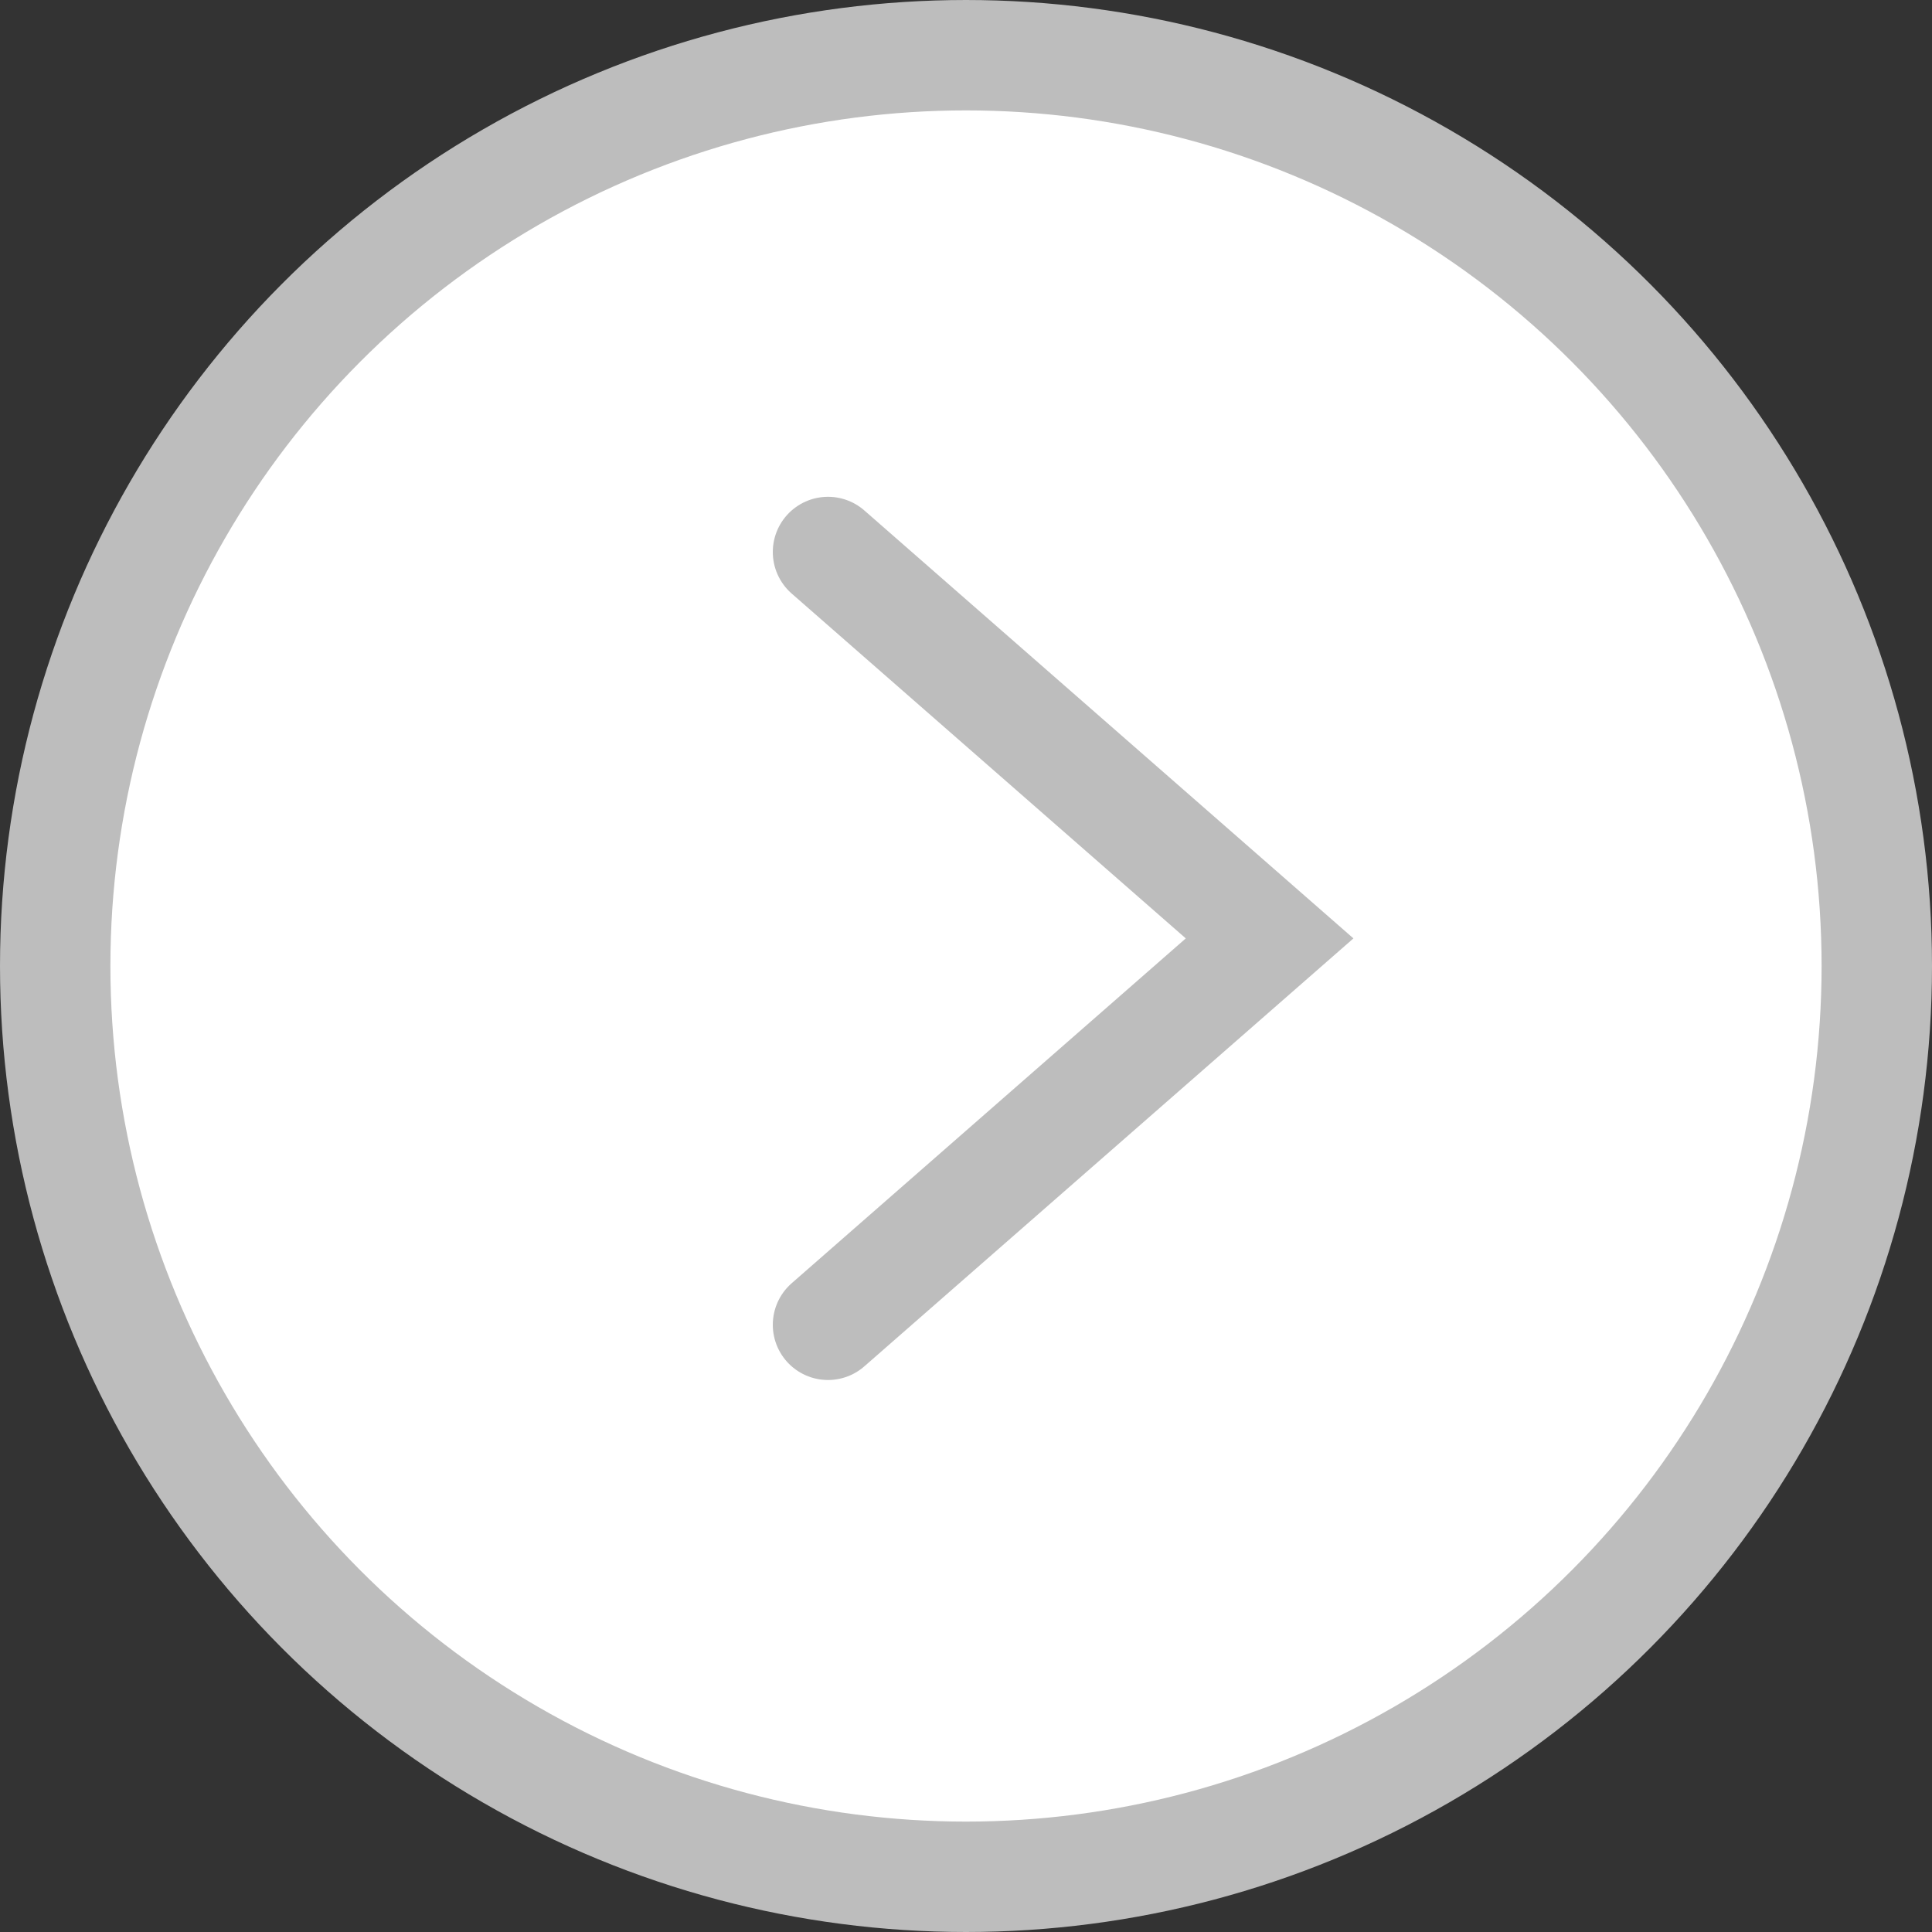
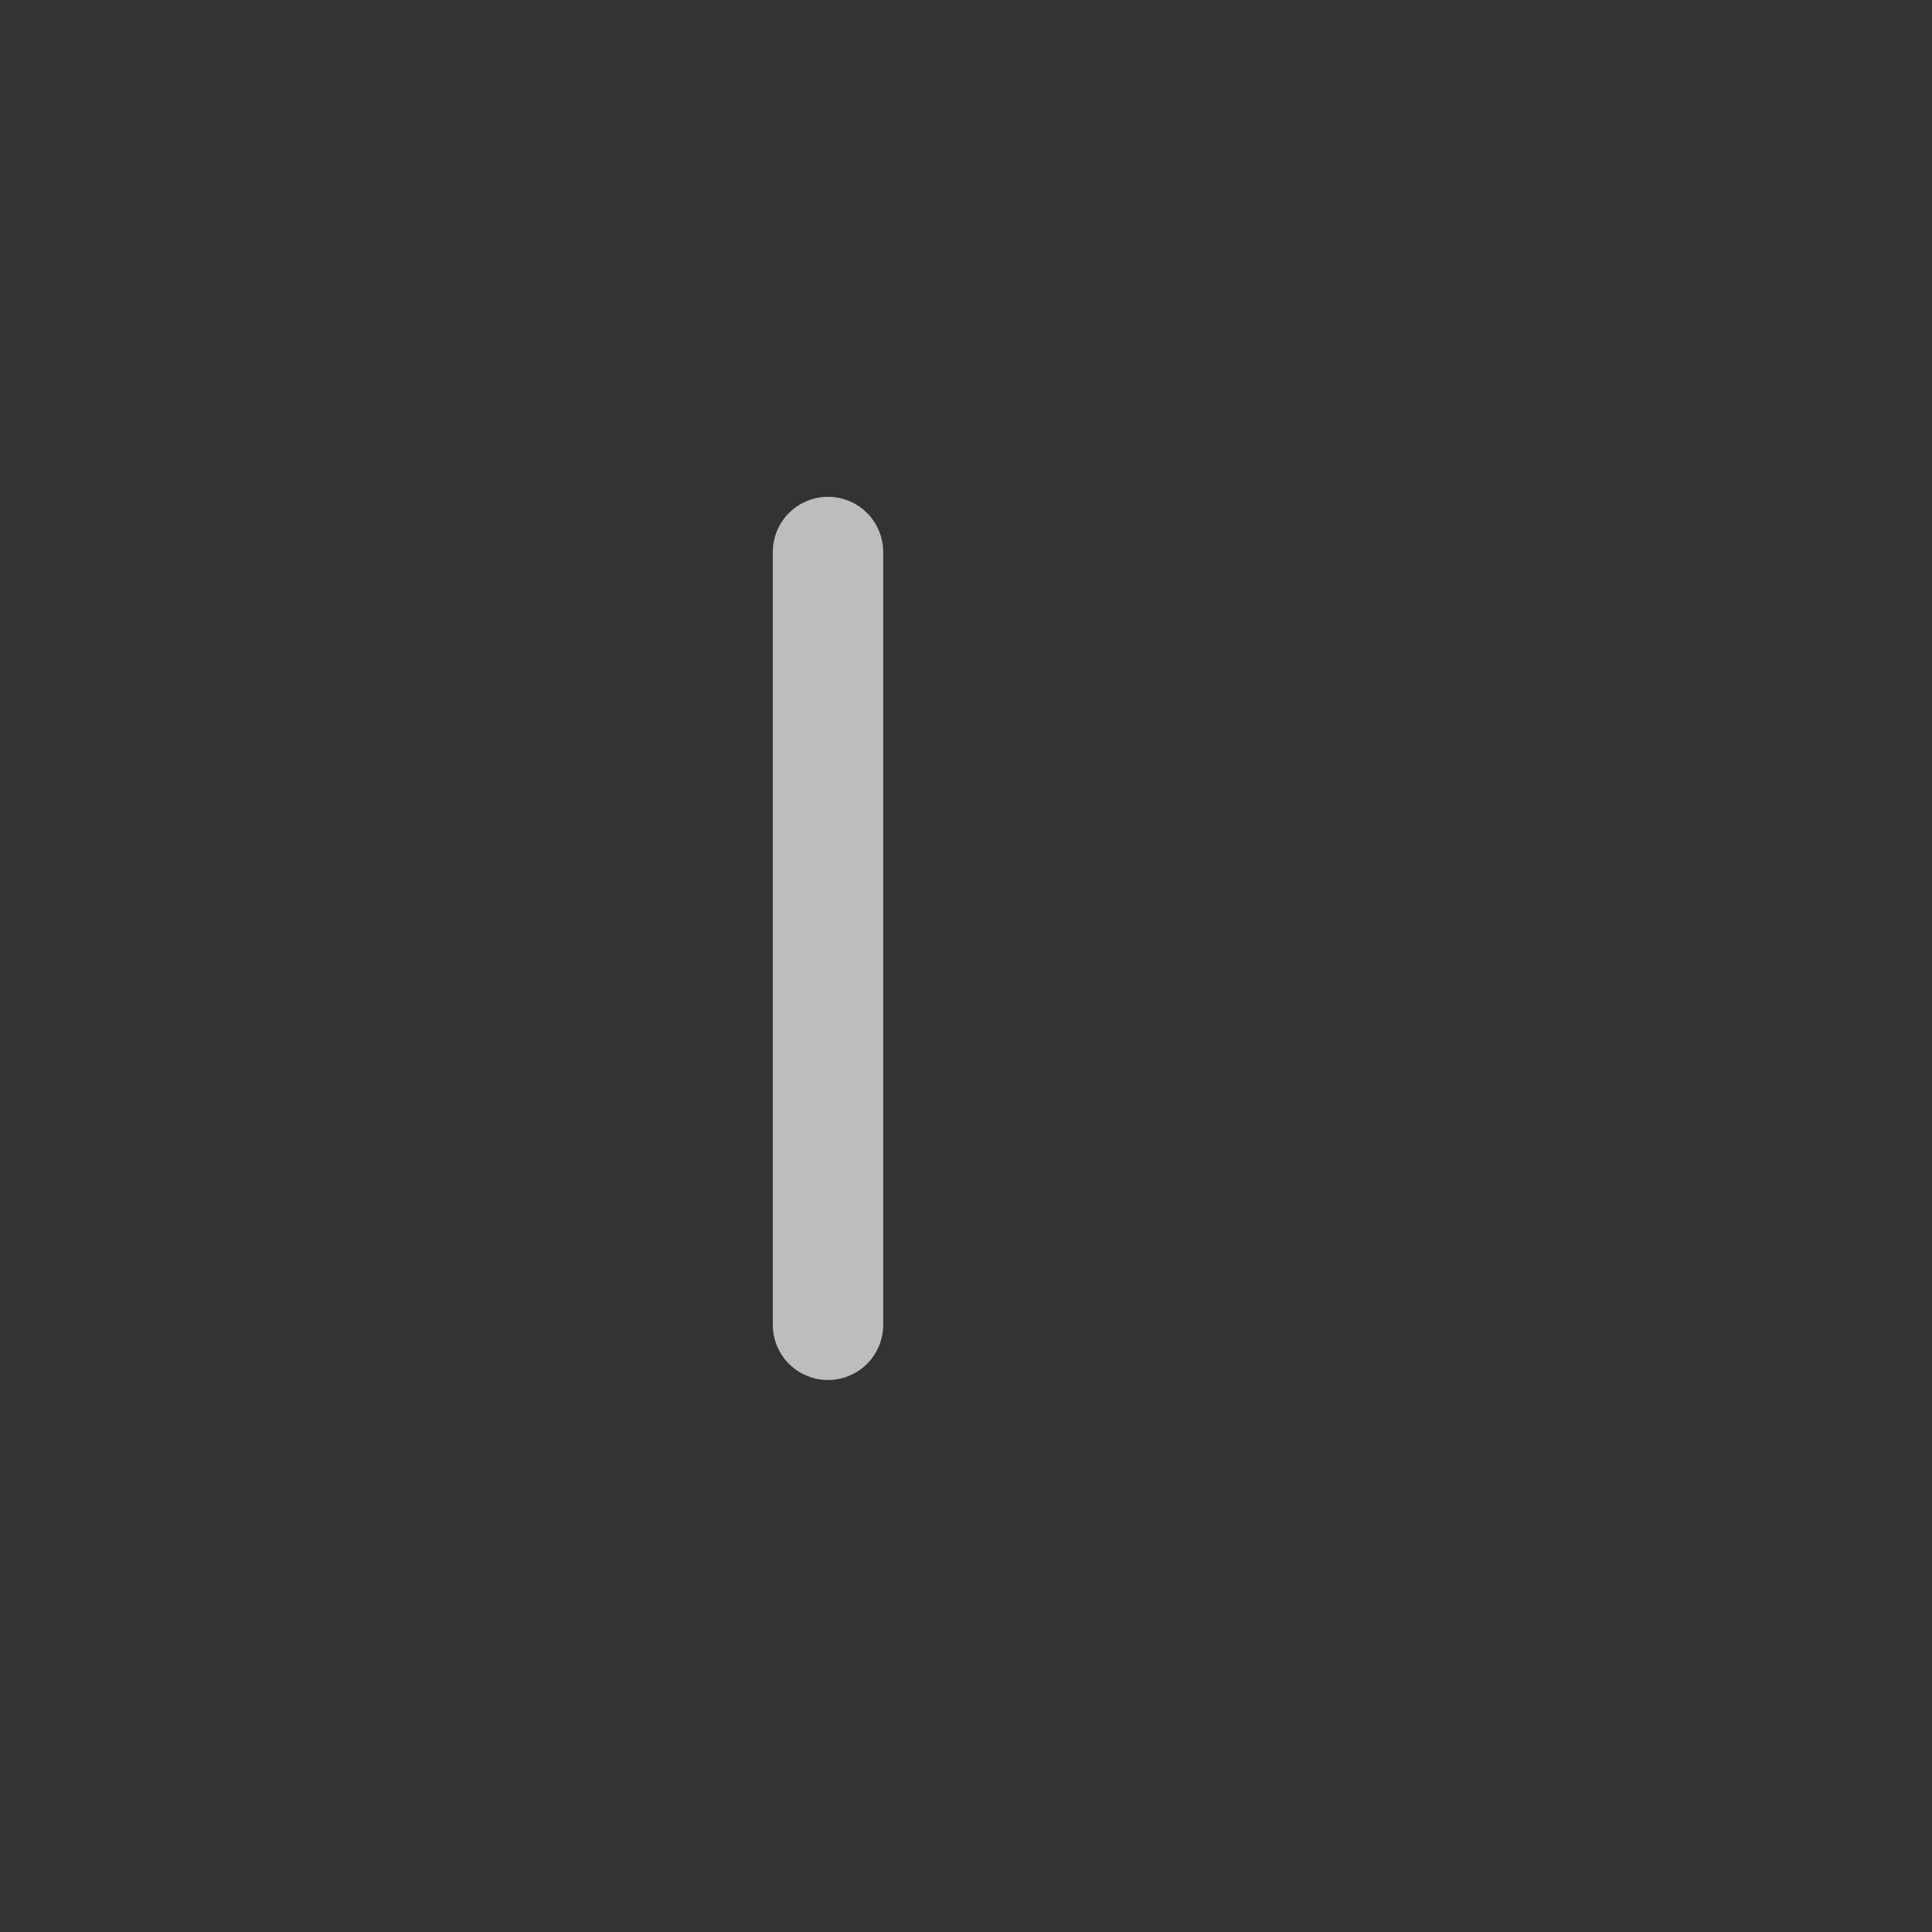
<svg xmlns="http://www.w3.org/2000/svg" width="35" height="35" viewBox="0 0 35 35" fill="none">
  <rect x="0" y="0" width="35" height="35" fill="#333333" stroke="none" />
  <g id="Group 265">
-     <circle id="Ellipse 38" cx="17.5" cy="17.5" r="16.5" transform="rotate(-180 17.5 17.5)" fill="white" stroke="#BDBDBD" stroke-width="2" />
-     <path id="Line 17" d="M15 24L23 17L15 10" stroke="#BDBDBD" stroke-width="2" stroke-linecap="round" />
+     <path id="Line 17" d="M15 24L15 10" stroke="#BDBDBD" stroke-width="2" stroke-linecap="round" />
  </g>
</svg>